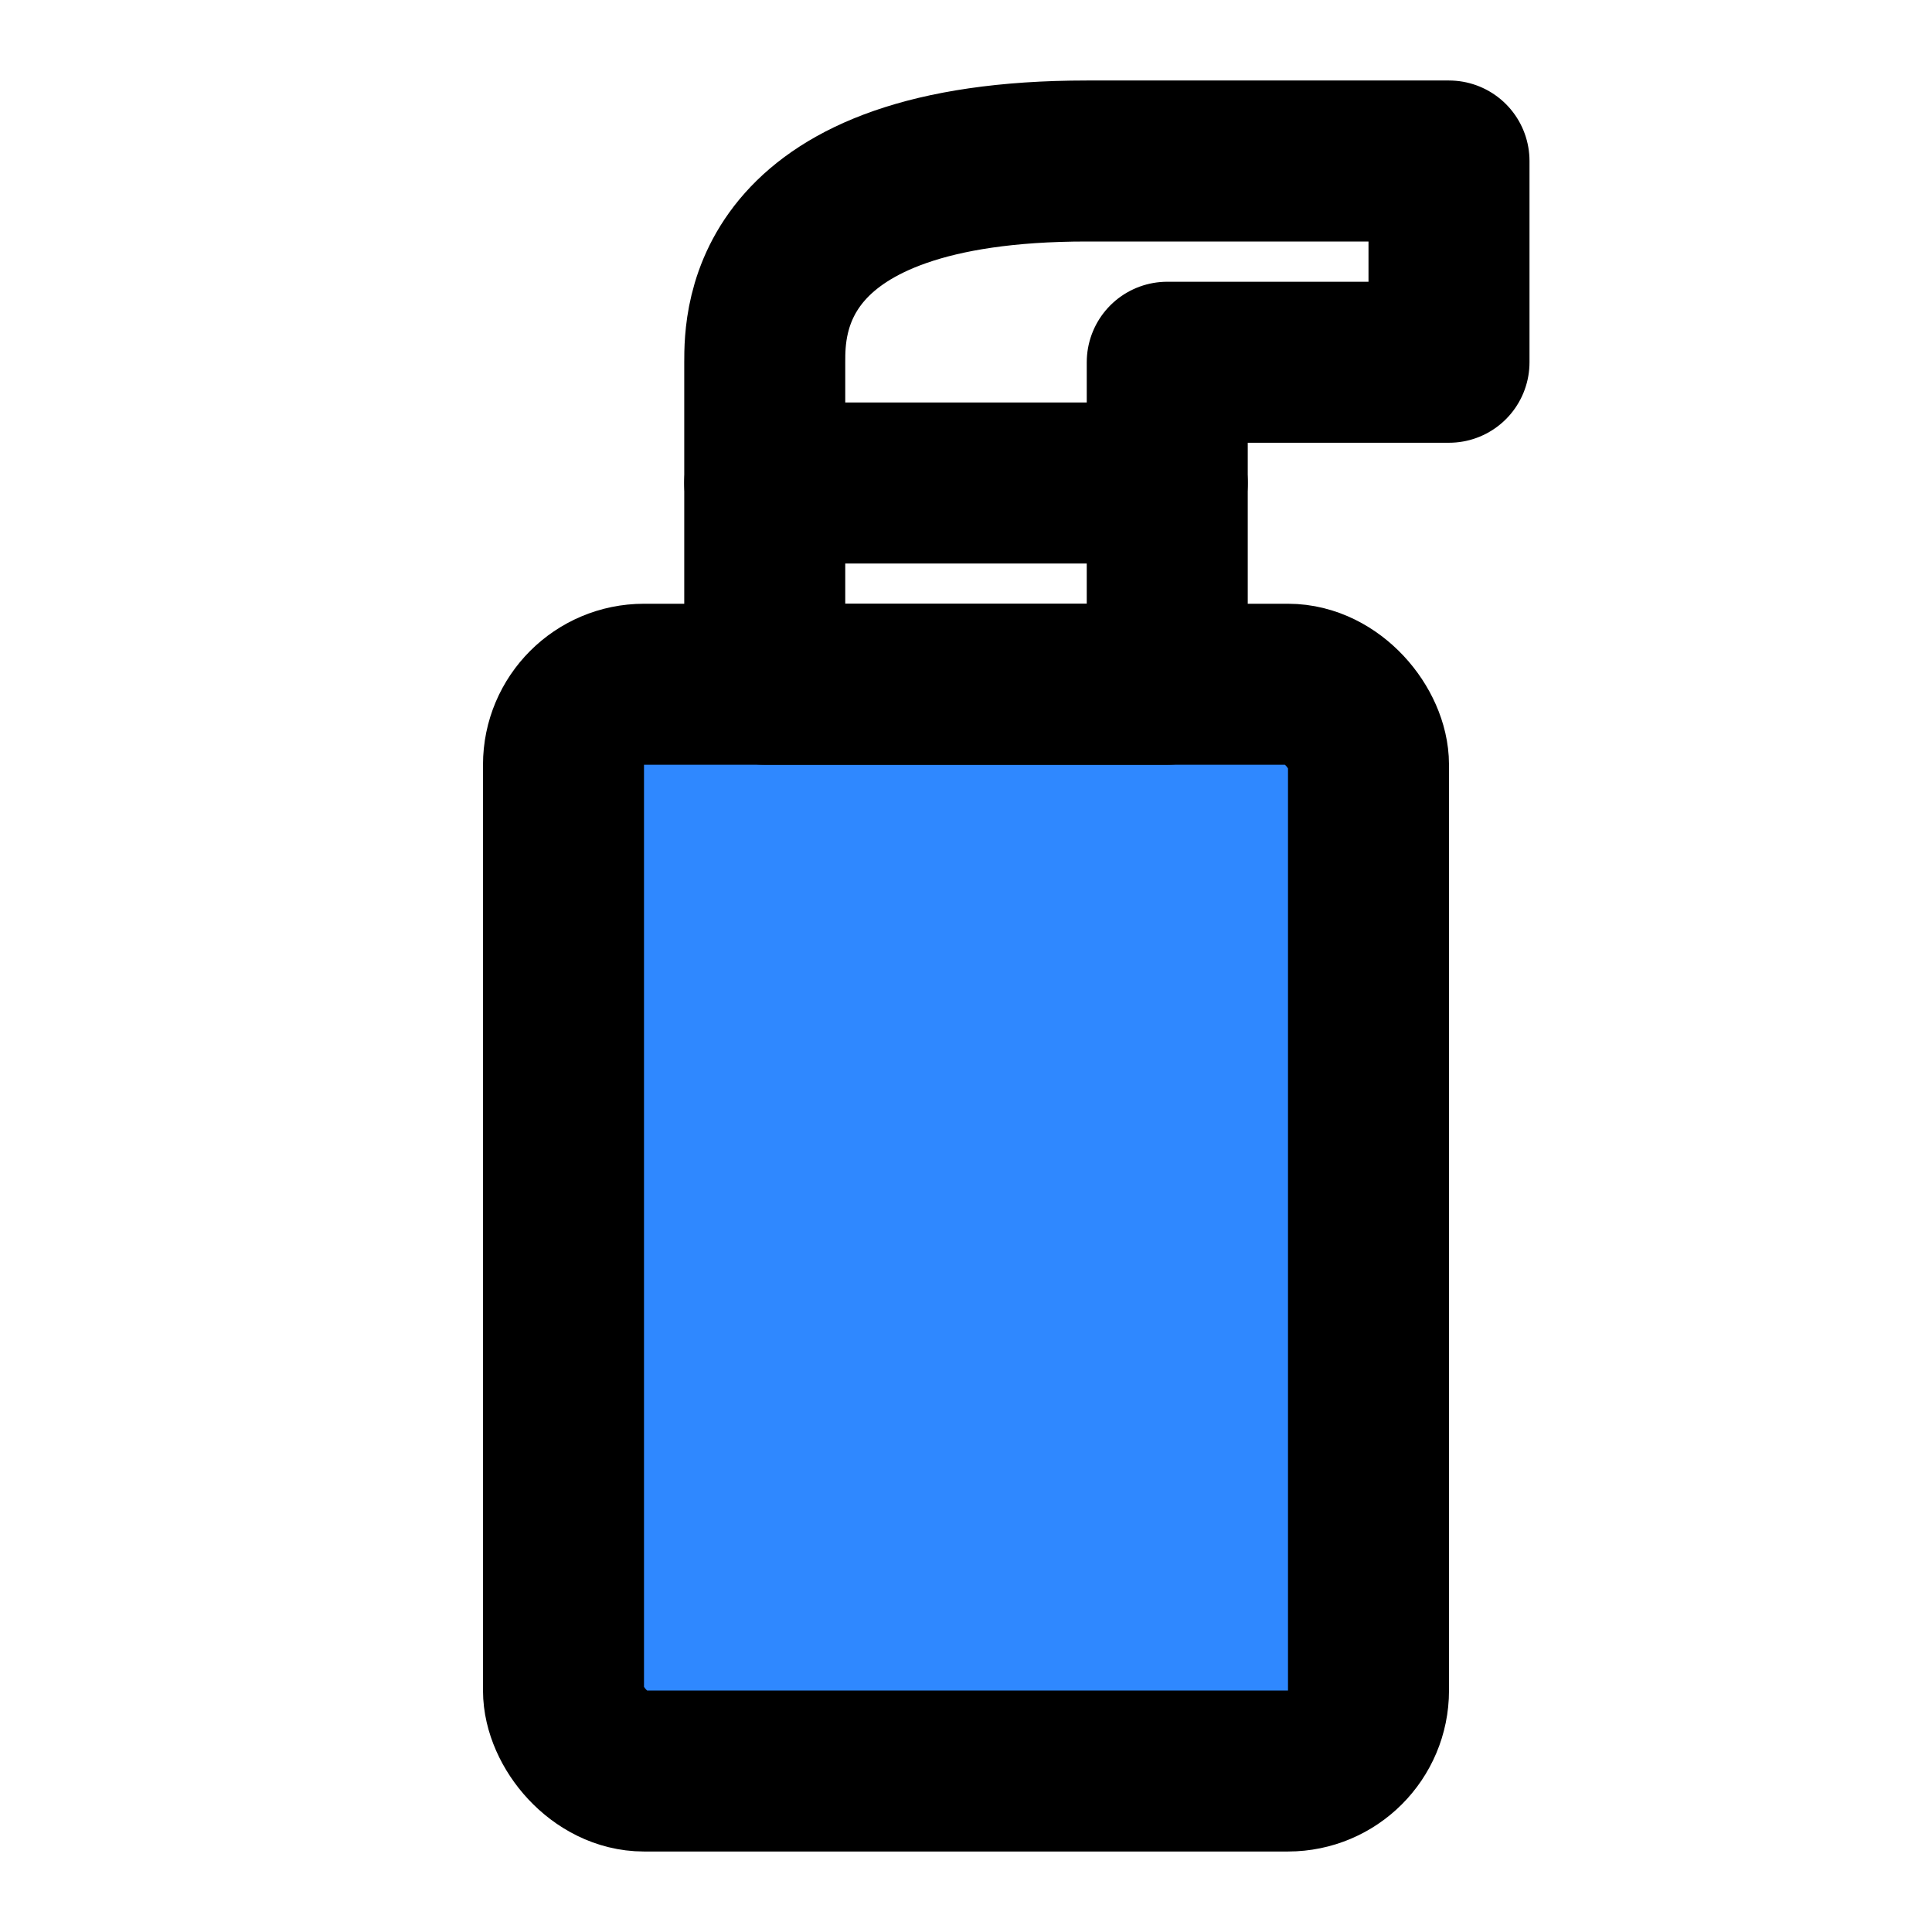
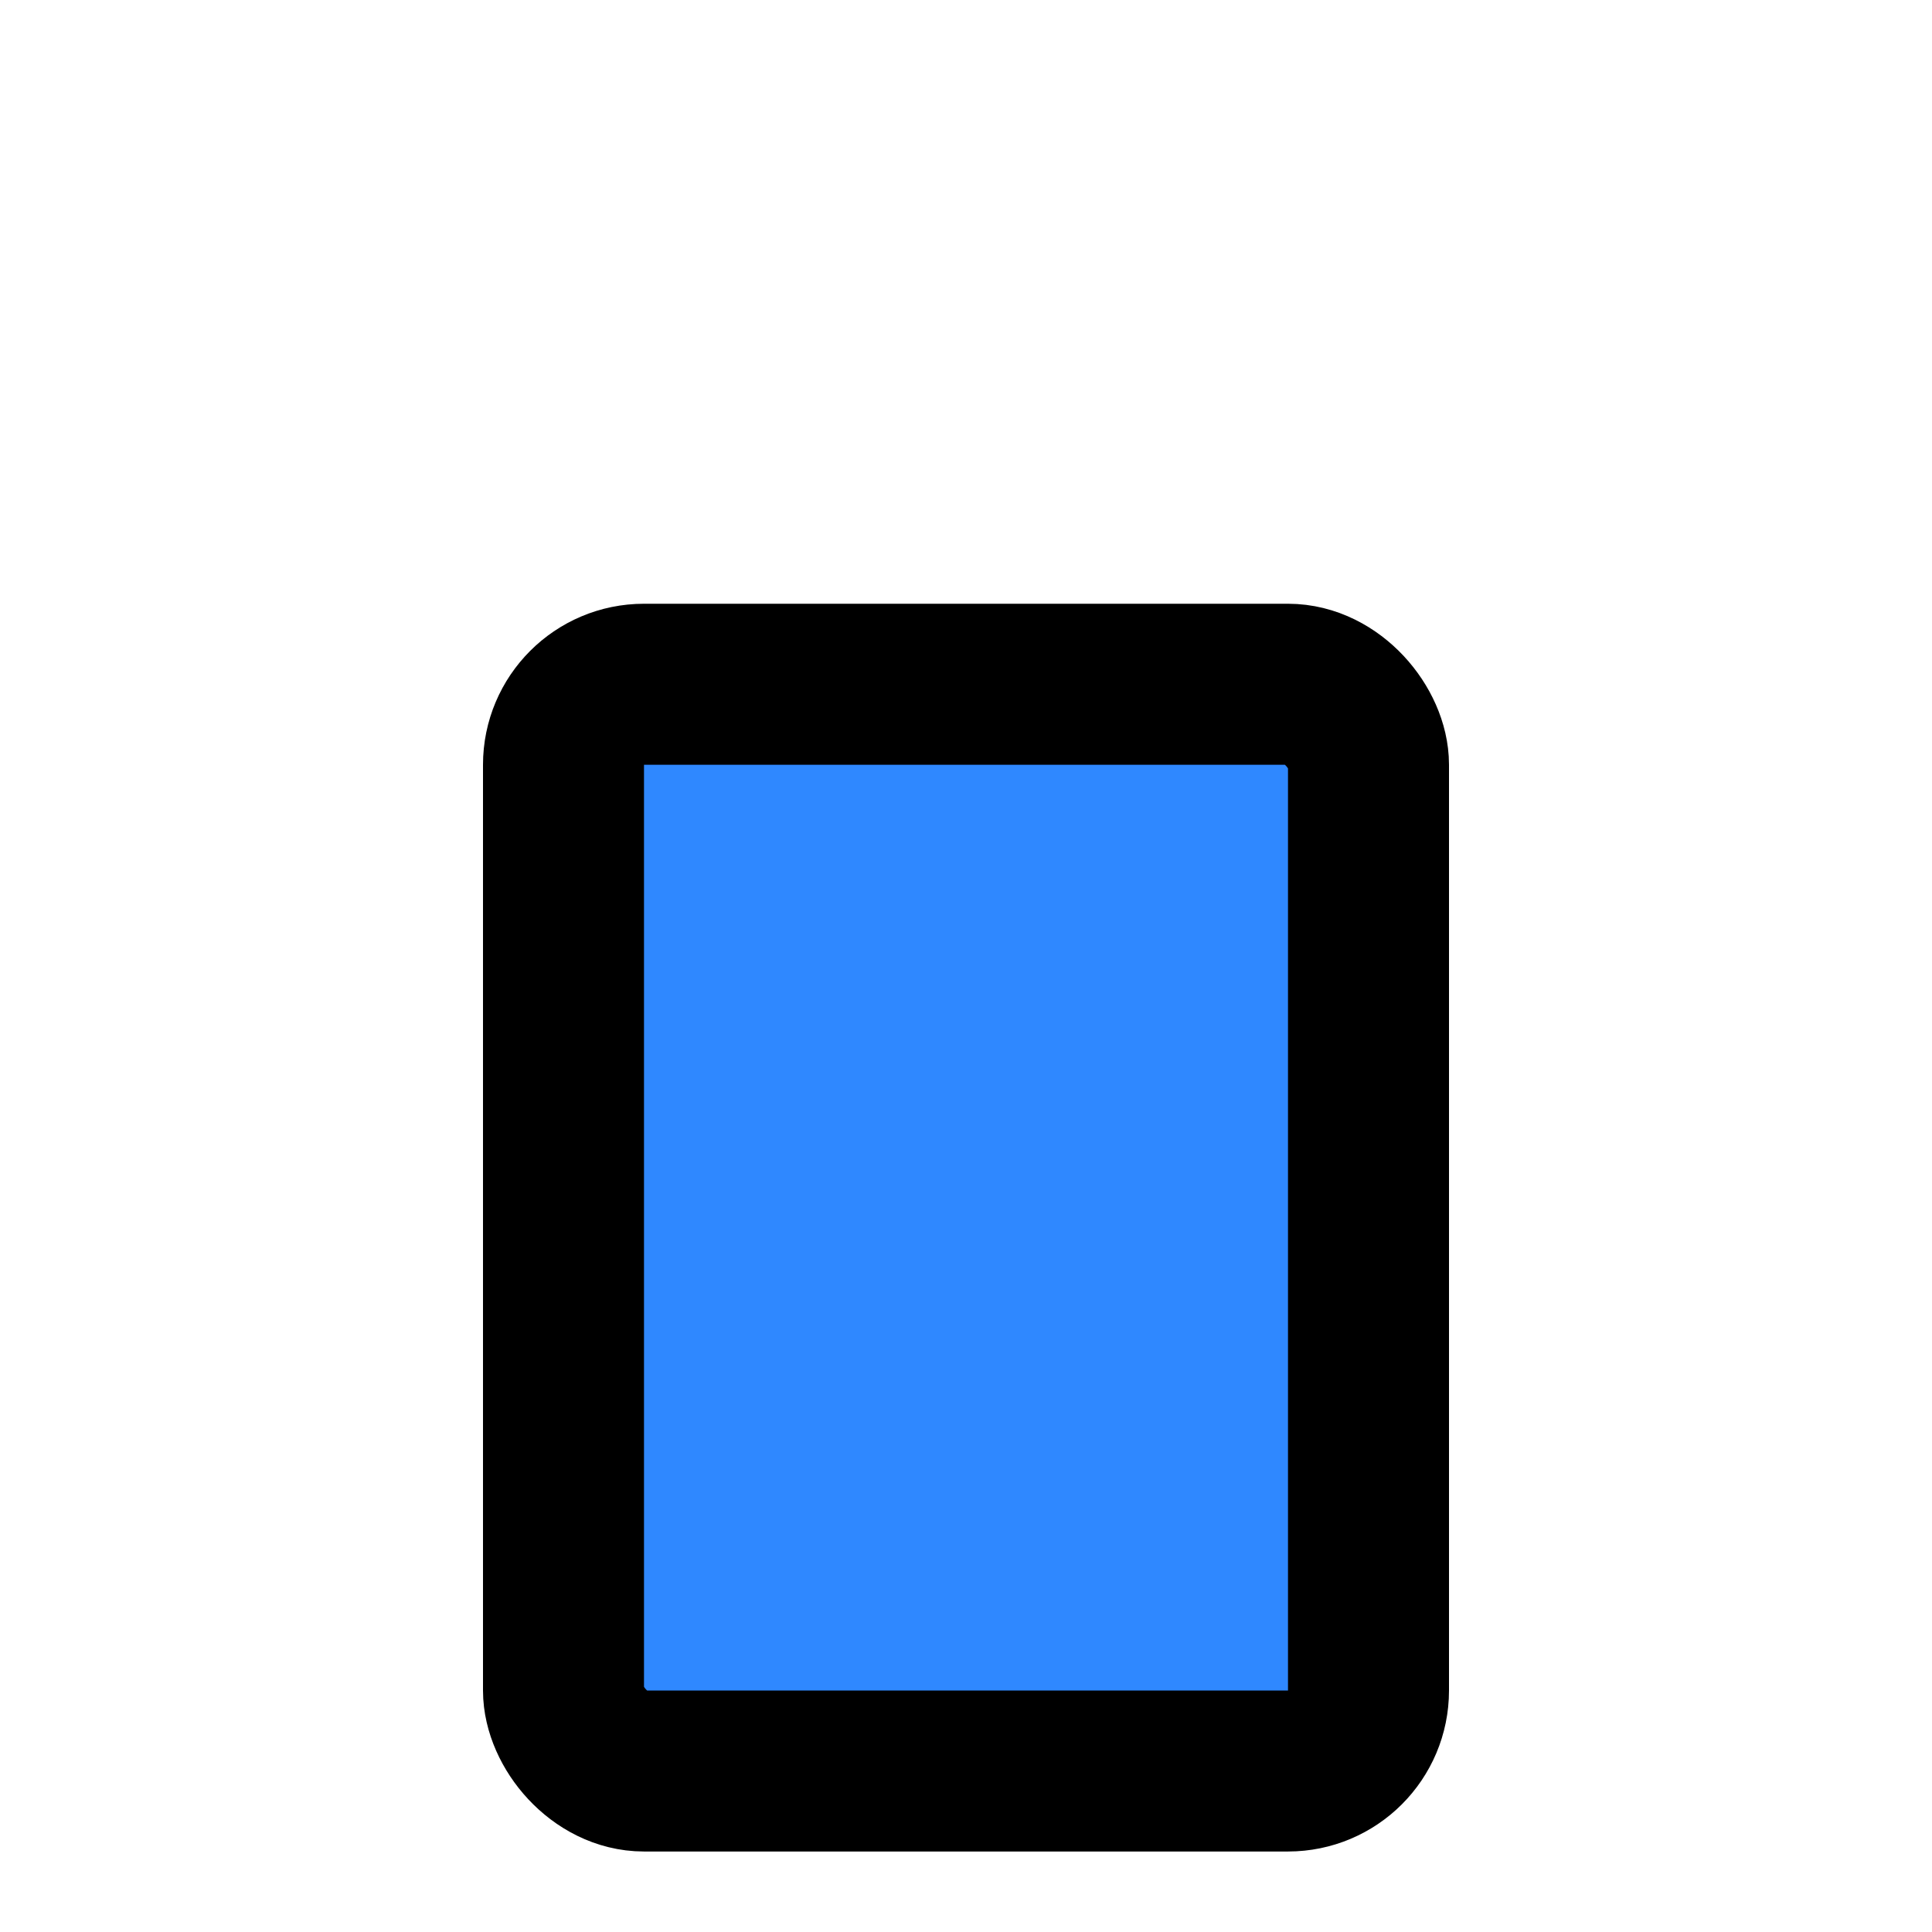
<svg xmlns="http://www.w3.org/2000/svg" width="800px" height="800px" viewBox="0 0 48 48" fill="none">
  <rect x="14" y="17" width="20" height="27" rx="2" fill="#2F88FF" stroke="#000000" stroke-width="4" stroke-linecap="round" stroke-linejoin="round" />
-   <rect x="19" y="12" width="10" height="5" stroke="#000000" stroke-width="4" stroke-linecap="round" stroke-linejoin="round" />
-   <path d="M19 12C19 10 19 10 19 9C19 8 19 4 27 4C35 4 36 4 36 4V9H29V12" stroke="#000000" stroke-width="4" stroke-linecap="round" stroke-linejoin="round" />
</svg>